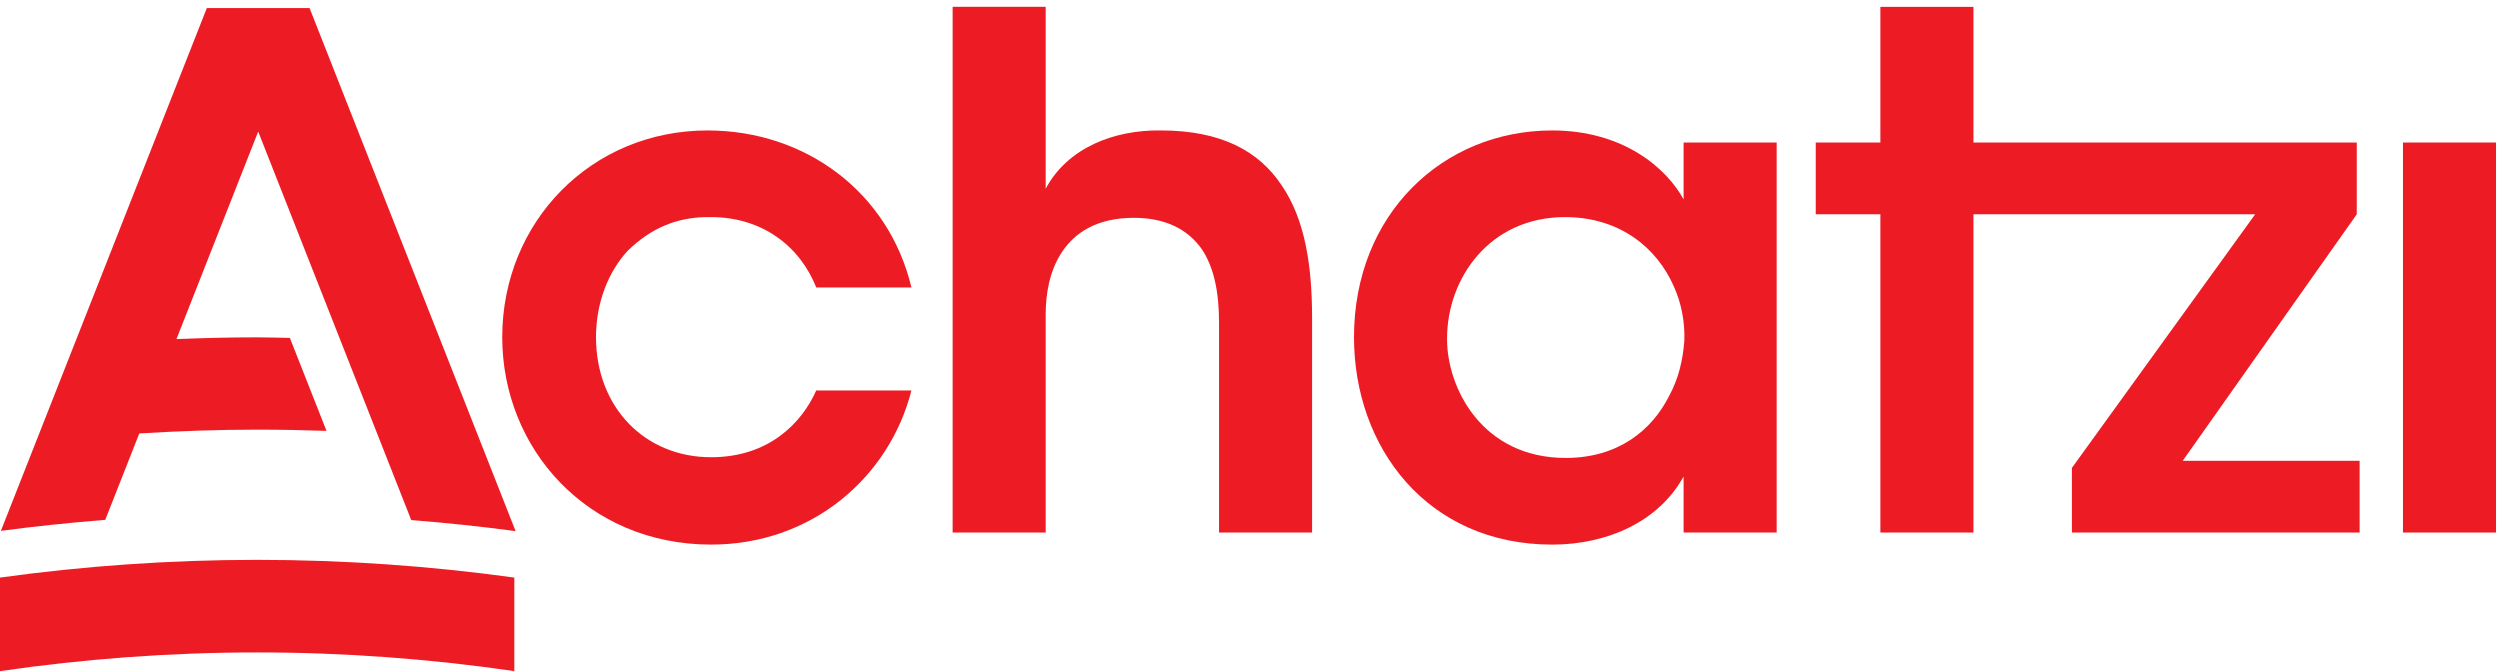
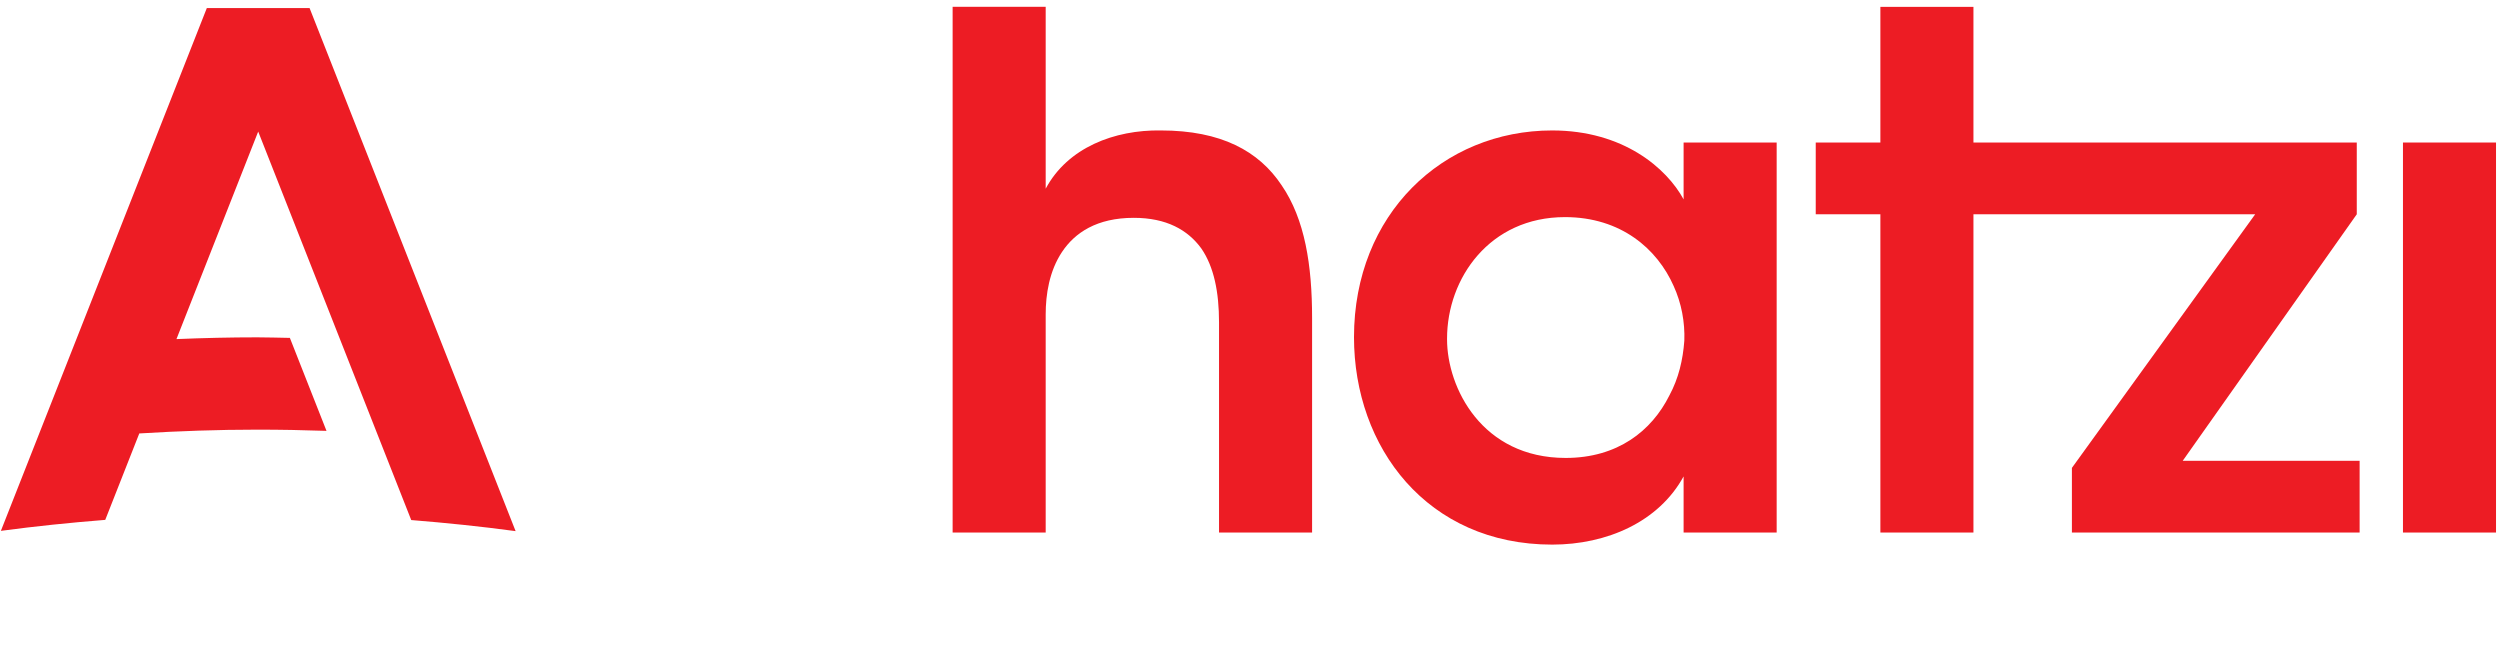
<svg xmlns="http://www.w3.org/2000/svg" width="100%" height="100%" viewBox="0 0 1459 392" version="1.1" xml:space="preserve" style="fill-rule:evenodd;clip-rule:evenodd;stroke-linejoin:round;stroke-miterlimit:2;">
  <g>
-     <path d="M414.992,126.708c29.854,0 51.829,16.996 61.366,41.046l55.55,0c-13.271,-55.554 -61.77,-91.621 -118.987,-91.621c-67.996,0 -119.813,53.479 -119.813,120.642c0,65.088 49.742,121.05 121.884,121.05c58.87,-0 104.066,-39.383 116.916,-89.958l-55.55,-0c-8.296,18.658 -27.366,38.975 -61.366,38.975c-38.554,-0 -67.163,-29.029 -67.163,-70.067c0,-19.896 7.054,-38.146 18.654,-50.583c13.271,-12.846 28.604,-19.896 48.509,-19.484Z" style="fill:#ed1c24;fill-rule:nonzero;" />
    <path d="M677.425,76.129c-26.946,-0.421 -54.308,9.946 -67.163,33.996l0,-106.137l-54.308,-0l0,306.795l54.308,0l0,-127.275c0,-11.608 2.075,-25.291 9.538,-36.479c7.462,-11.2 20.312,-19.904 41.871,-19.904c19.071,-0 31.512,7.042 39.383,17.829c7.463,10.779 10.367,25.704 10.367,43.113l-0,122.716l54.312,0l0,-125.2c0,-30.683 -4.145,-57.629 -17.829,-77.529c-13.271,-19.904 -35.237,-31.925 -70.479,-31.925Z" style="fill:#ed1c24;fill-rule:nonzero;" />
    <path d="M982.55,116.346c-9.946,-18.25 -35.238,-40.217 -76.696,-40.217c-63.846,0 -115.662,48.921 -115.662,120.642c-0,64.267 42.7,121.062 115.662,121.062c31.921,0 62.183,-13.262 76.696,-39.795l-0,32.745l54.313,0l-0,-227.612l-54.313,-0l-0,33.175Zm-8.292,114.421c-10.358,20.737 -30.262,36.483 -60.529,36.483c-48.917,-0 -69.229,-41.037 -69.229,-69.225l-0,-0.421c-0,-35.242 24.871,-70.9 68.817,-70.9c32.754,0 53.9,18.663 63.433,40.217c4.558,9.958 6.633,21.146 6.221,31.925c-0.829,11.196 -3.325,21.975 -8.713,31.921Z" style="fill:#ed1c24;fill-rule:nonzero;" />
    <path d="M1097.39,3.996l-0,79.179l-37.725,-0l-0,41.871l37.725,-0l-0,185.742l54.312,-0l0,-185.742l164.425,-0l-106.962,148.016l-0,37.726l167.912,-0l0,-41.88l-103.233,0l101.571,-143.862l-0,-41.871l-223.713,-0l0,-79.179l-54.312,-0Z" style="fill:#ed1c24;fill-rule:nonzero;" />
    <rect x="1402.37" y="83.179" width="54.308" height="227.608" style="fill:#ed1c24;fill-rule:nonzero;" />
    <path d="M120.7,4.712l-120.187,305.096c20.225,-2.708 40.558,-4.8 60.908,-6.408l19.867,-50.442c22.975,-1.404 45.945,-2.216 68.787,-2.216c13.45,-0 26.946,0.241 40.467,0.716l-21.375,-54.258c-6.363,-0.1 -12.746,-0.329 -19.092,-0.329c-15.658,-0 -31.367,0.375 -47.096,1.025l47.704,-121.113l89.309,226.725c20.35,1.634 40.691,3.725 60.916,6.459l-120.241,-305.255l-59.967,0Z" style="fill:#ed1c24;fill-rule:nonzero;" />
-     <path d="M0,337.071l0,54.596c49.008,-7.146 99.113,-10.909 150.079,-10.909c50.959,0 101.058,3.763 150.079,10.909l0,-54.596c-49.07,-6.763 -99.154,-10.338 -150.079,-10.338c-50.933,0 -101.017,3.575 -150.079,10.338Z" style="fill:#ed1c24;fill-rule:nonzero;" />
  </g>
</svg>